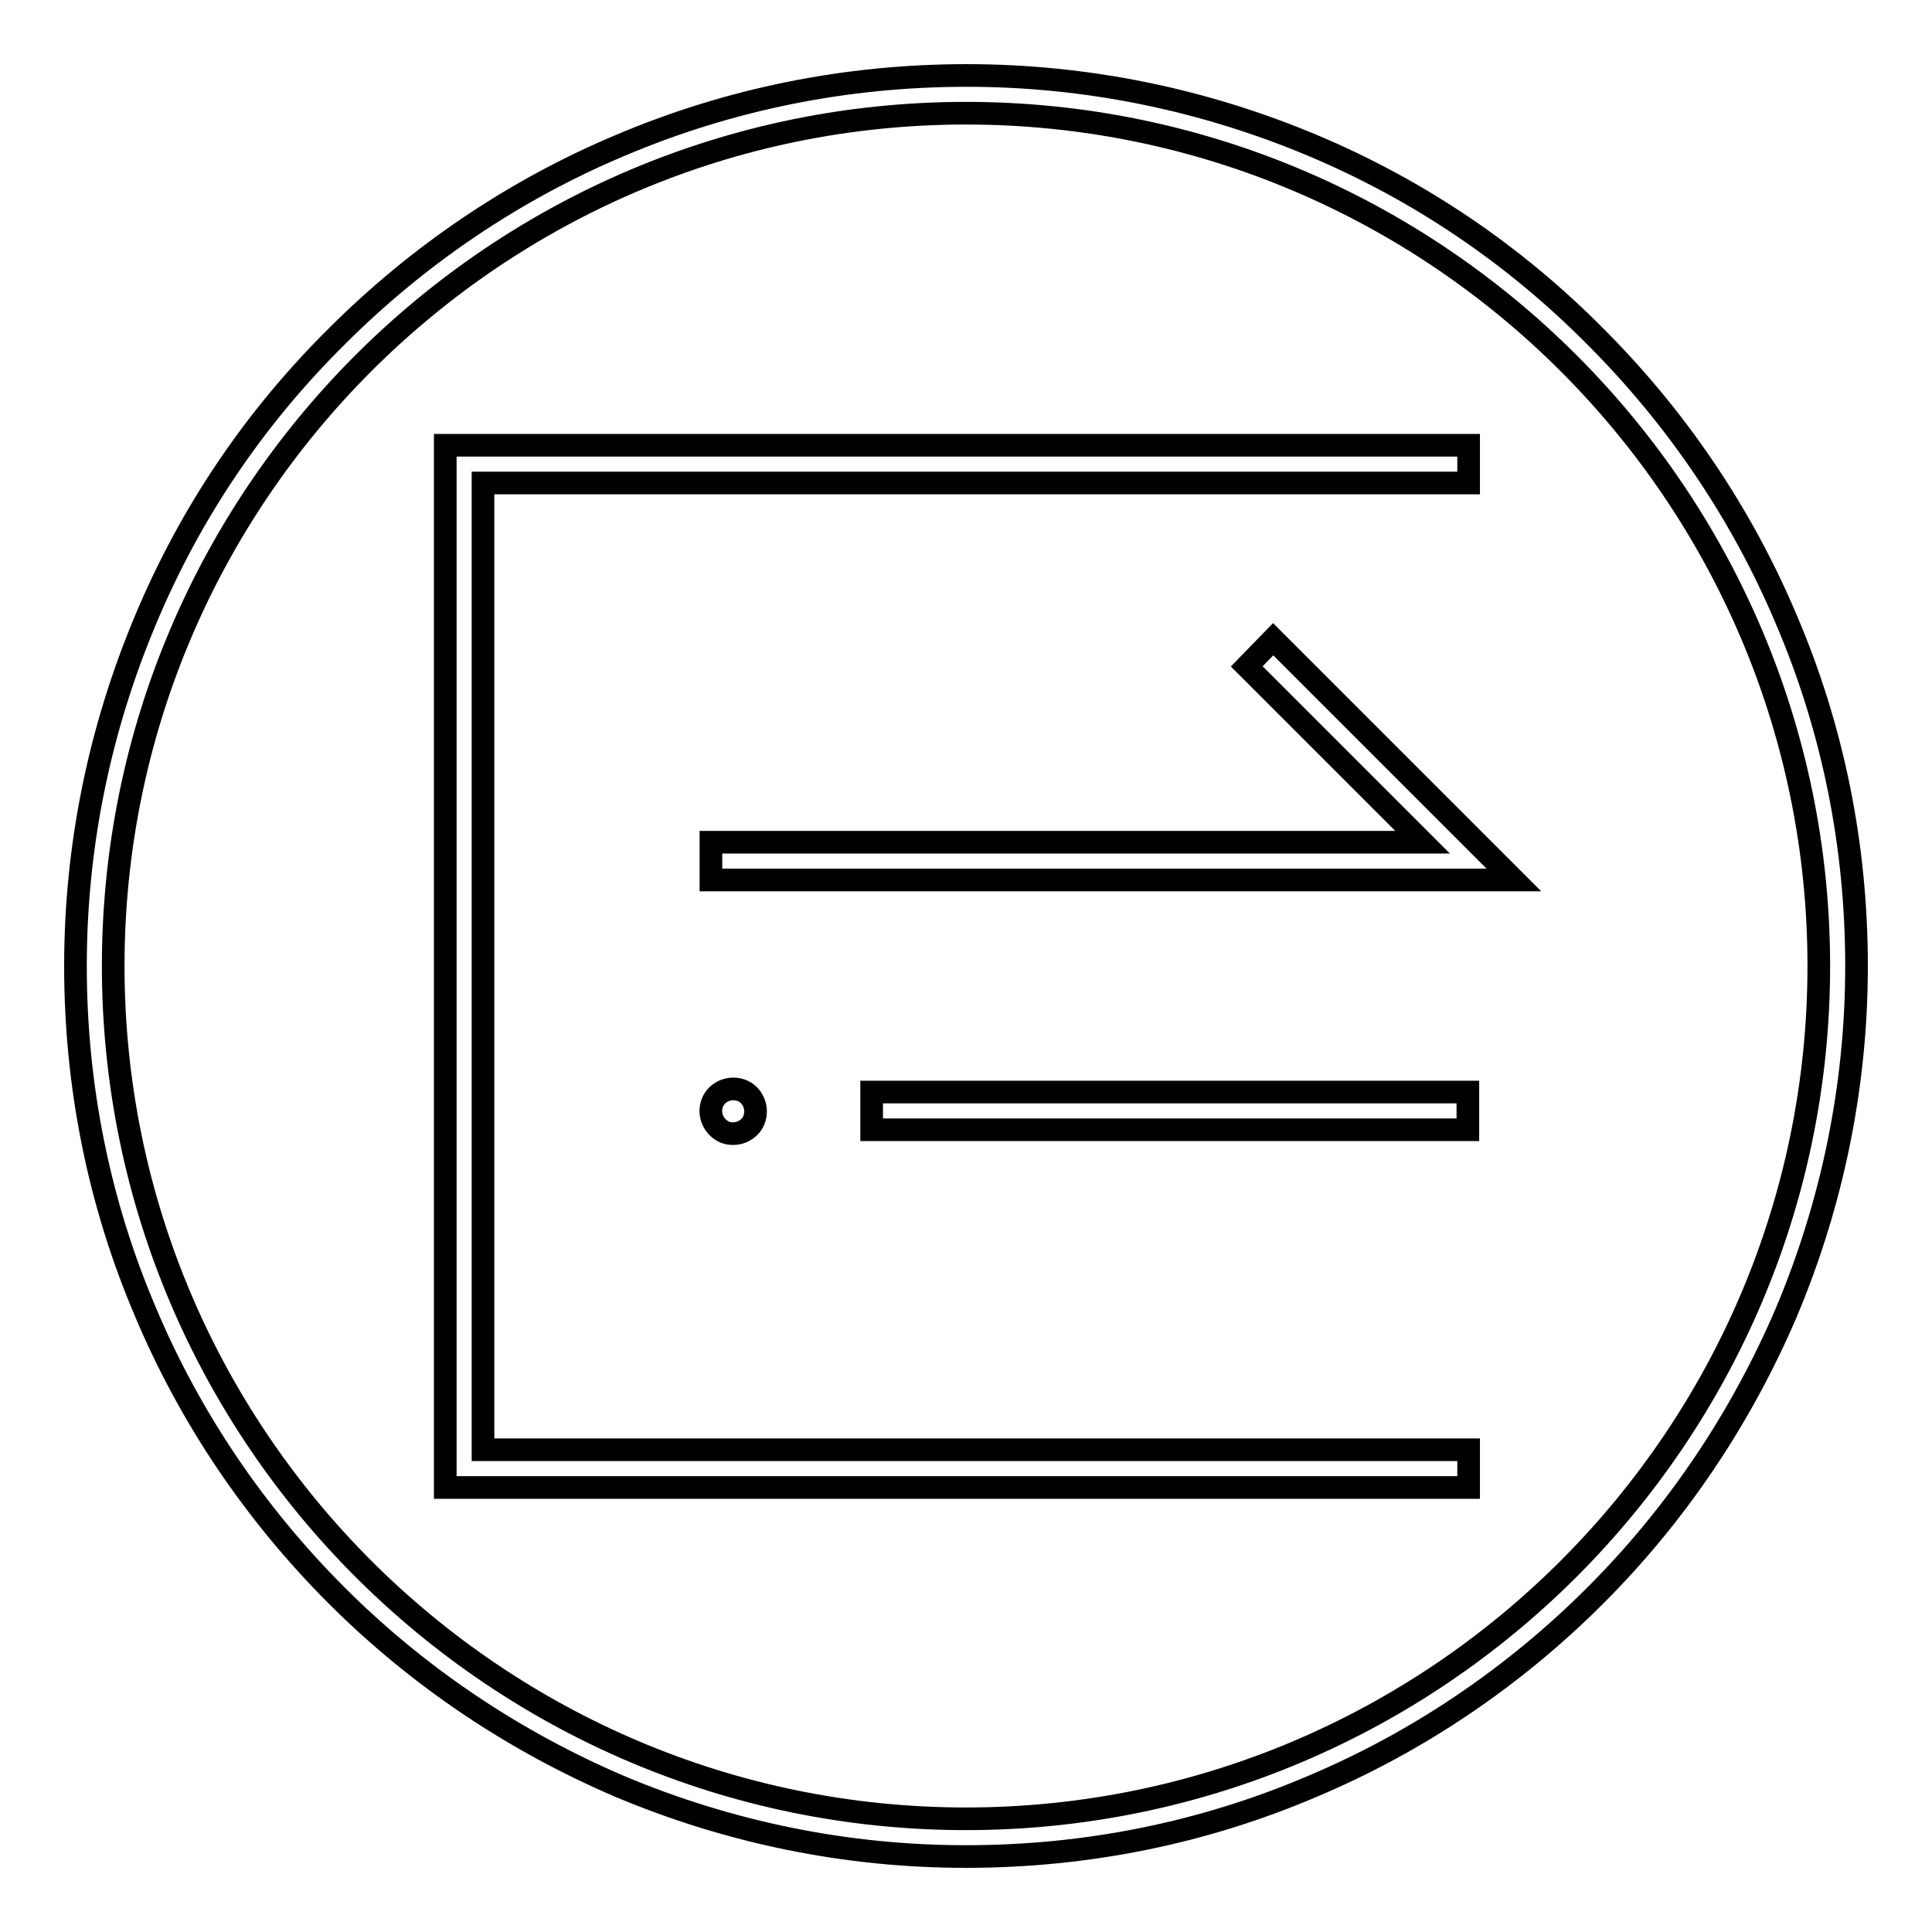
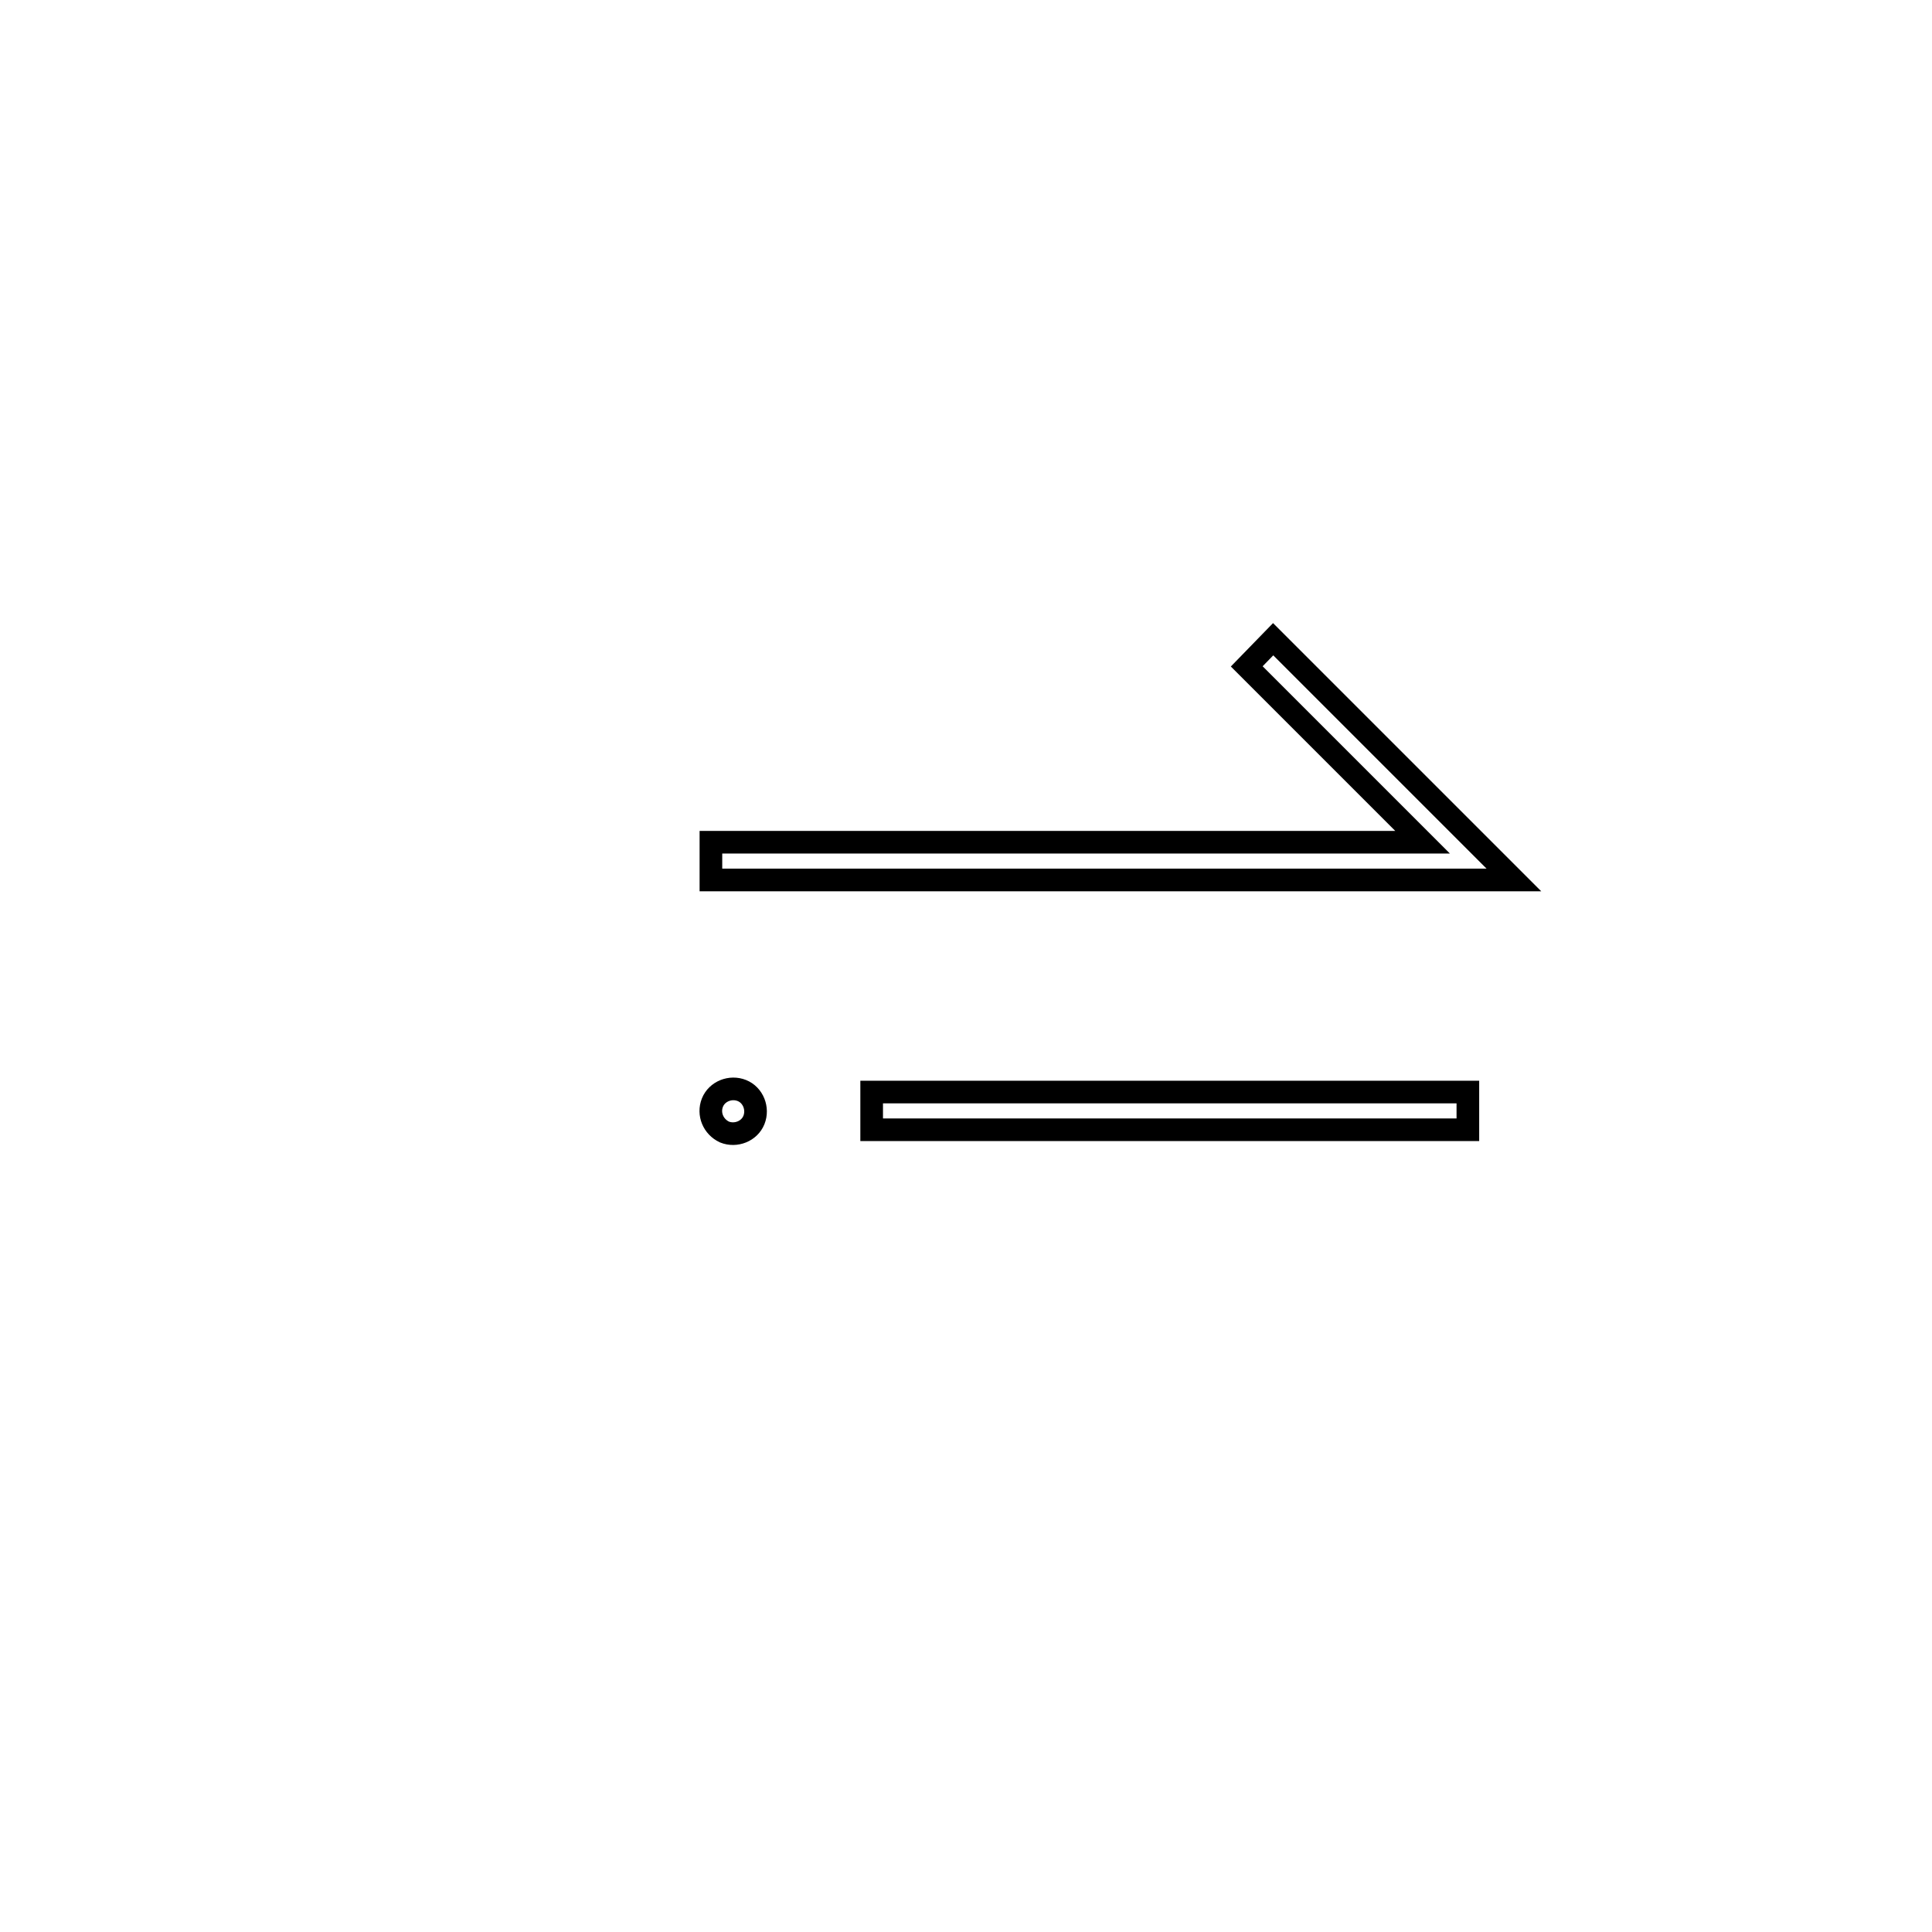
<svg xmlns="http://www.w3.org/2000/svg" version="1.1" x="0px" y="0px" viewBox="0 0 256 256" enable-background="new 0 0 256 256" xml:space="preserve">
  <g>
-     <path stroke-width="3" fill-opacity="0" stroke="#000000" d="M236.7,82.1c-5.9-14-14.5-26.7-25.3-37.5C200.6,33.7,188,25.2,174,19.3c-14.5-6.1-30-9.3-45.9-9.3 c-15.9,0-31.4,3.1-46,9.3c-14,5.9-26.7,14.5-37.5,25.3C33.7,55.4,25.2,68,19.3,82.1c-6.1,14.5-9.3,30-9.3,45.9 c0,15.9,3.1,31.4,9.3,45.9c5.9,14,14.5,26.7,25.3,37.5c10.8,10.8,23.5,19.3,37.5,25.3c14.5,6.1,30,9.3,45.9,9.3s31.4-3.1,45.9-9.3 c14-5.9,26.7-14.5,37.5-25.3c10.8-10.8,19.3-23.5,25.3-37.5c6.1-14.5,9.3-30,9.3-45.9C246,112.1,242.9,96.6,236.7,82.1L236.7,82.1z  M128,241c-62.3,0-113-50.7-113-113S65.7,15,128,15c62.3,0,113,50.7,113,113S190.3,241,128,241z" />
-     <path stroke-width="3" fill-opacity="0" stroke="#000000" d="M64,64h130.6v-5H59v138.1h135.6v-5H64V64z" />
    <path stroke-width="3" fill-opacity="0" stroke="#000000" d="M165.2,88.3l23.3,23.3H94.2v5h106.4l-31.9-31.9L165.2,88.3z M115.5,144.7h79v5h-79V144.7z" />
    <path stroke-width="3" fill-opacity="0" stroke="#000000" d="M96,150c1.5,0.6,3.3-0.1,3.9-1.6c0.6-1.5-0.1-3.3-1.6-3.9c-1.5-0.6-3.3,0.1-3.9,1.6 C93.8,147.6,94.5,149.3,96,150L96,150z" />
  </g>
</svg>